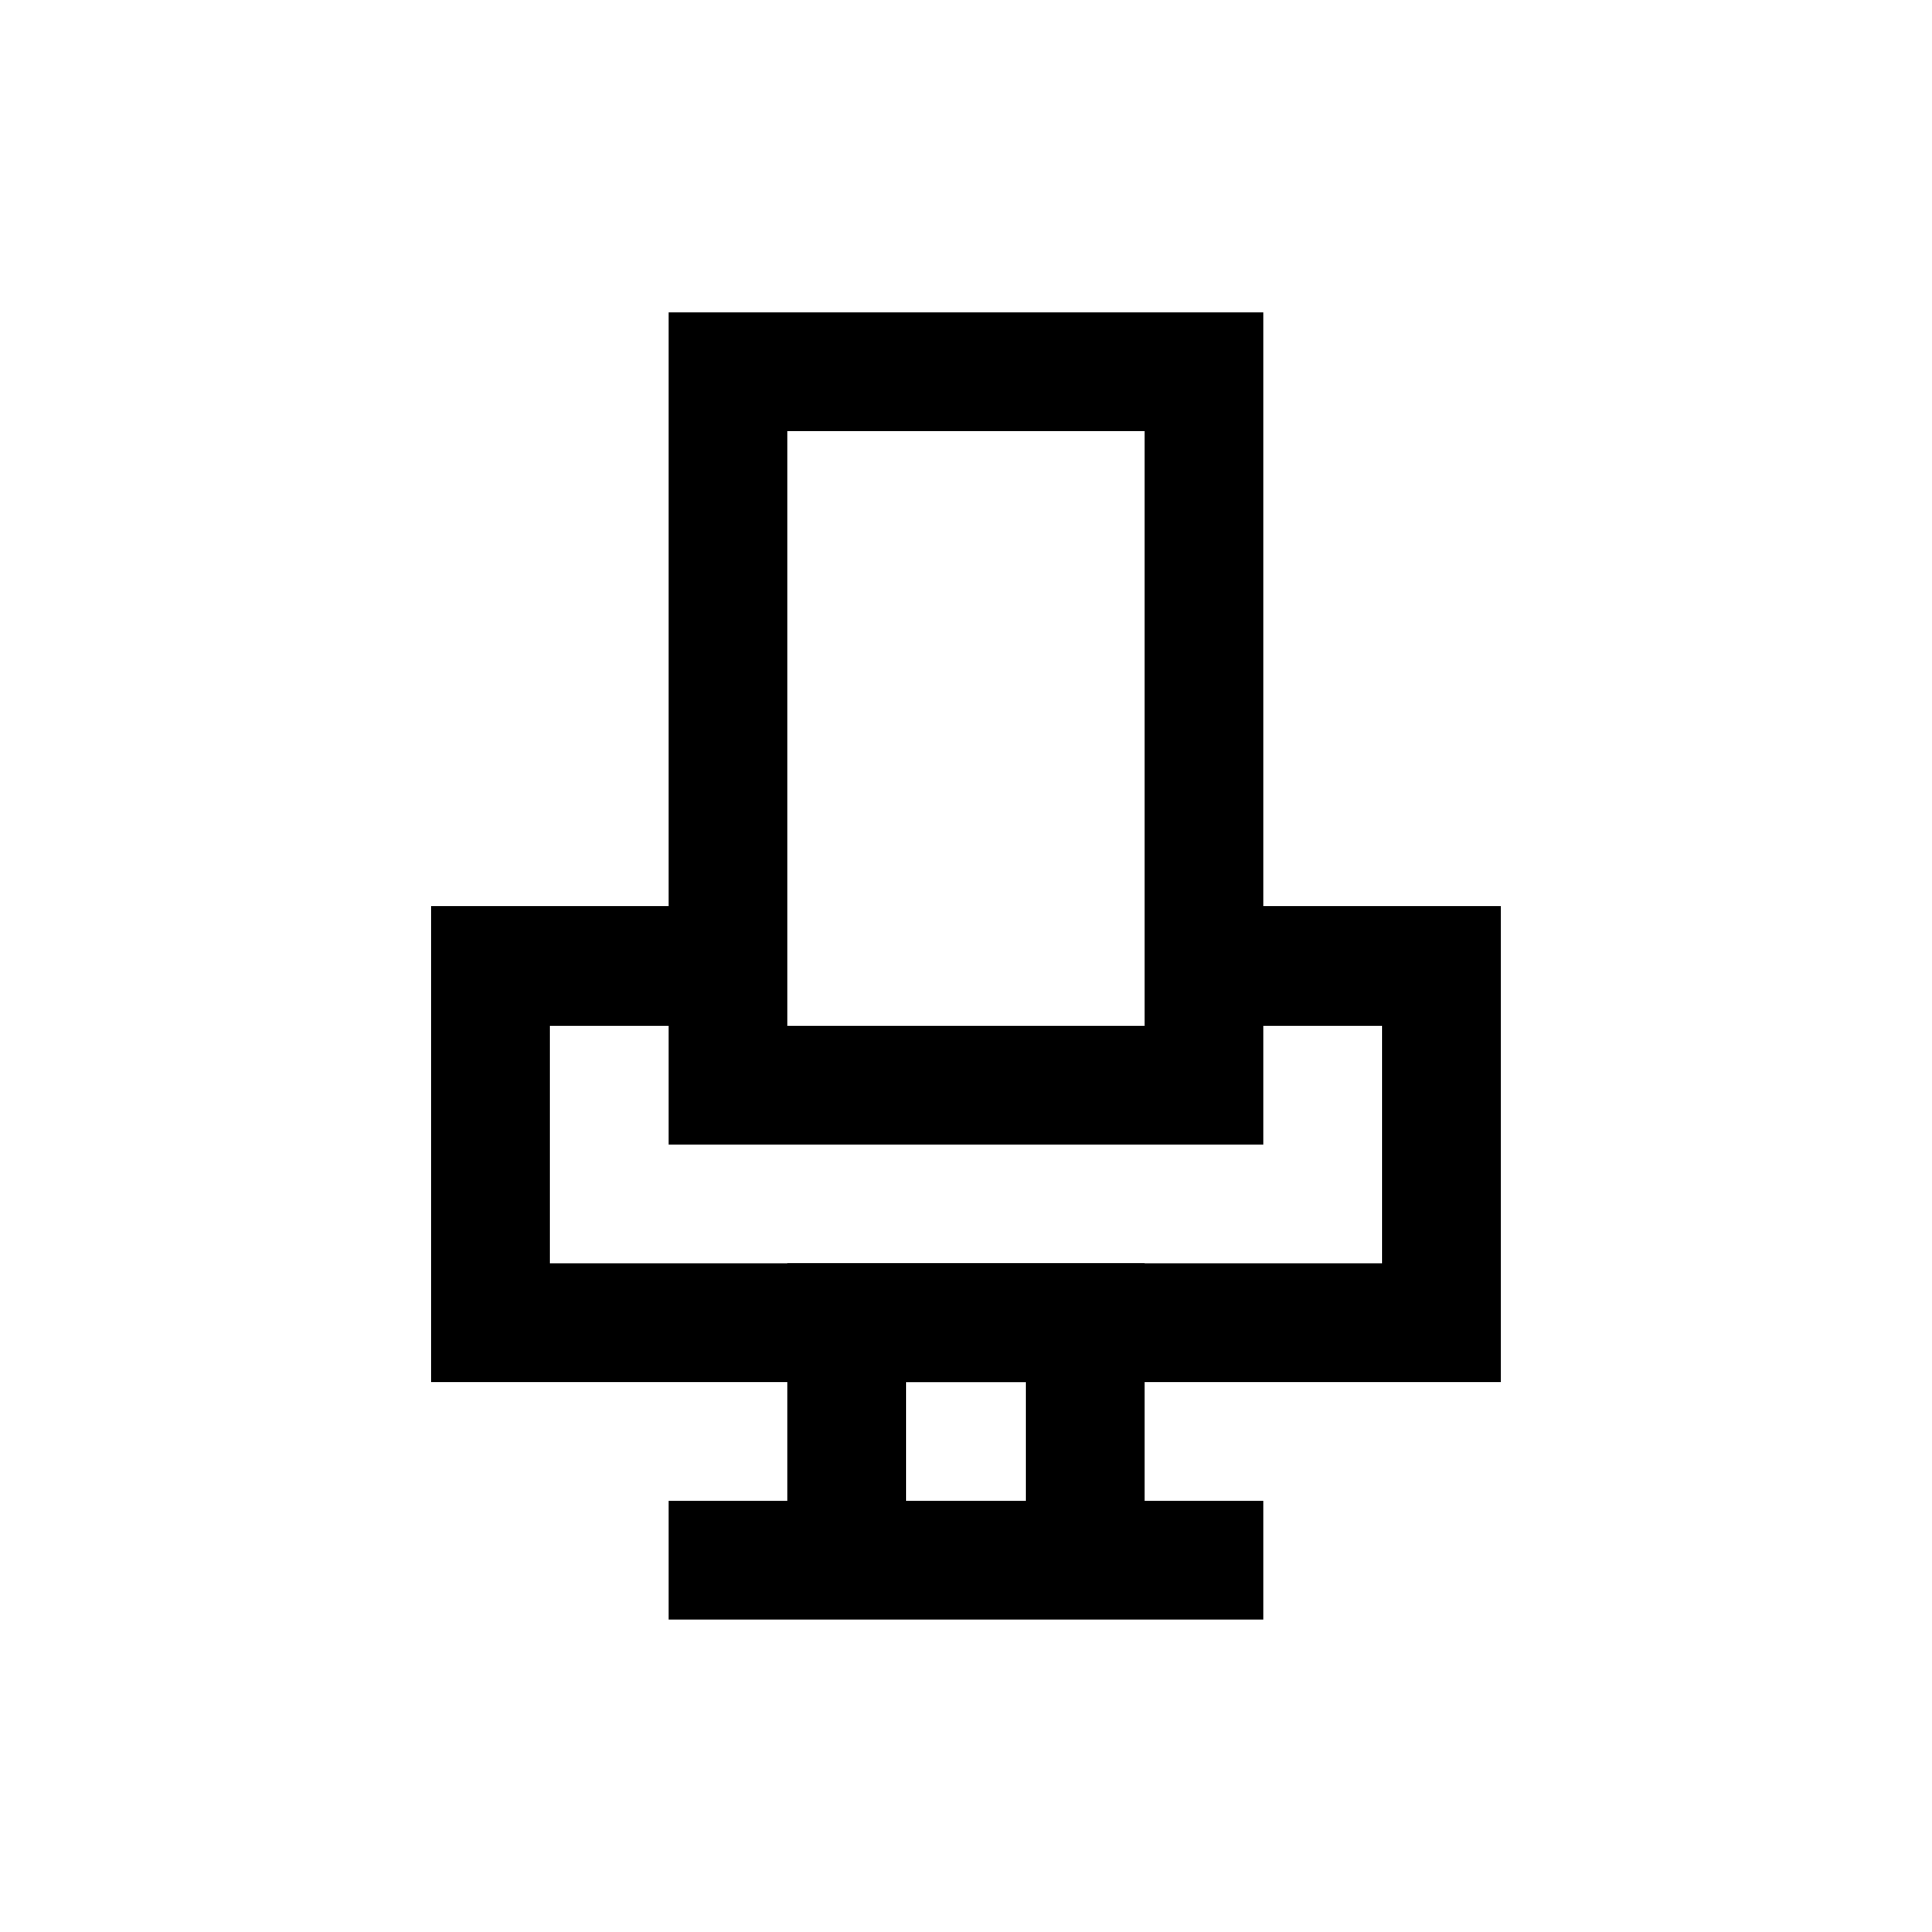
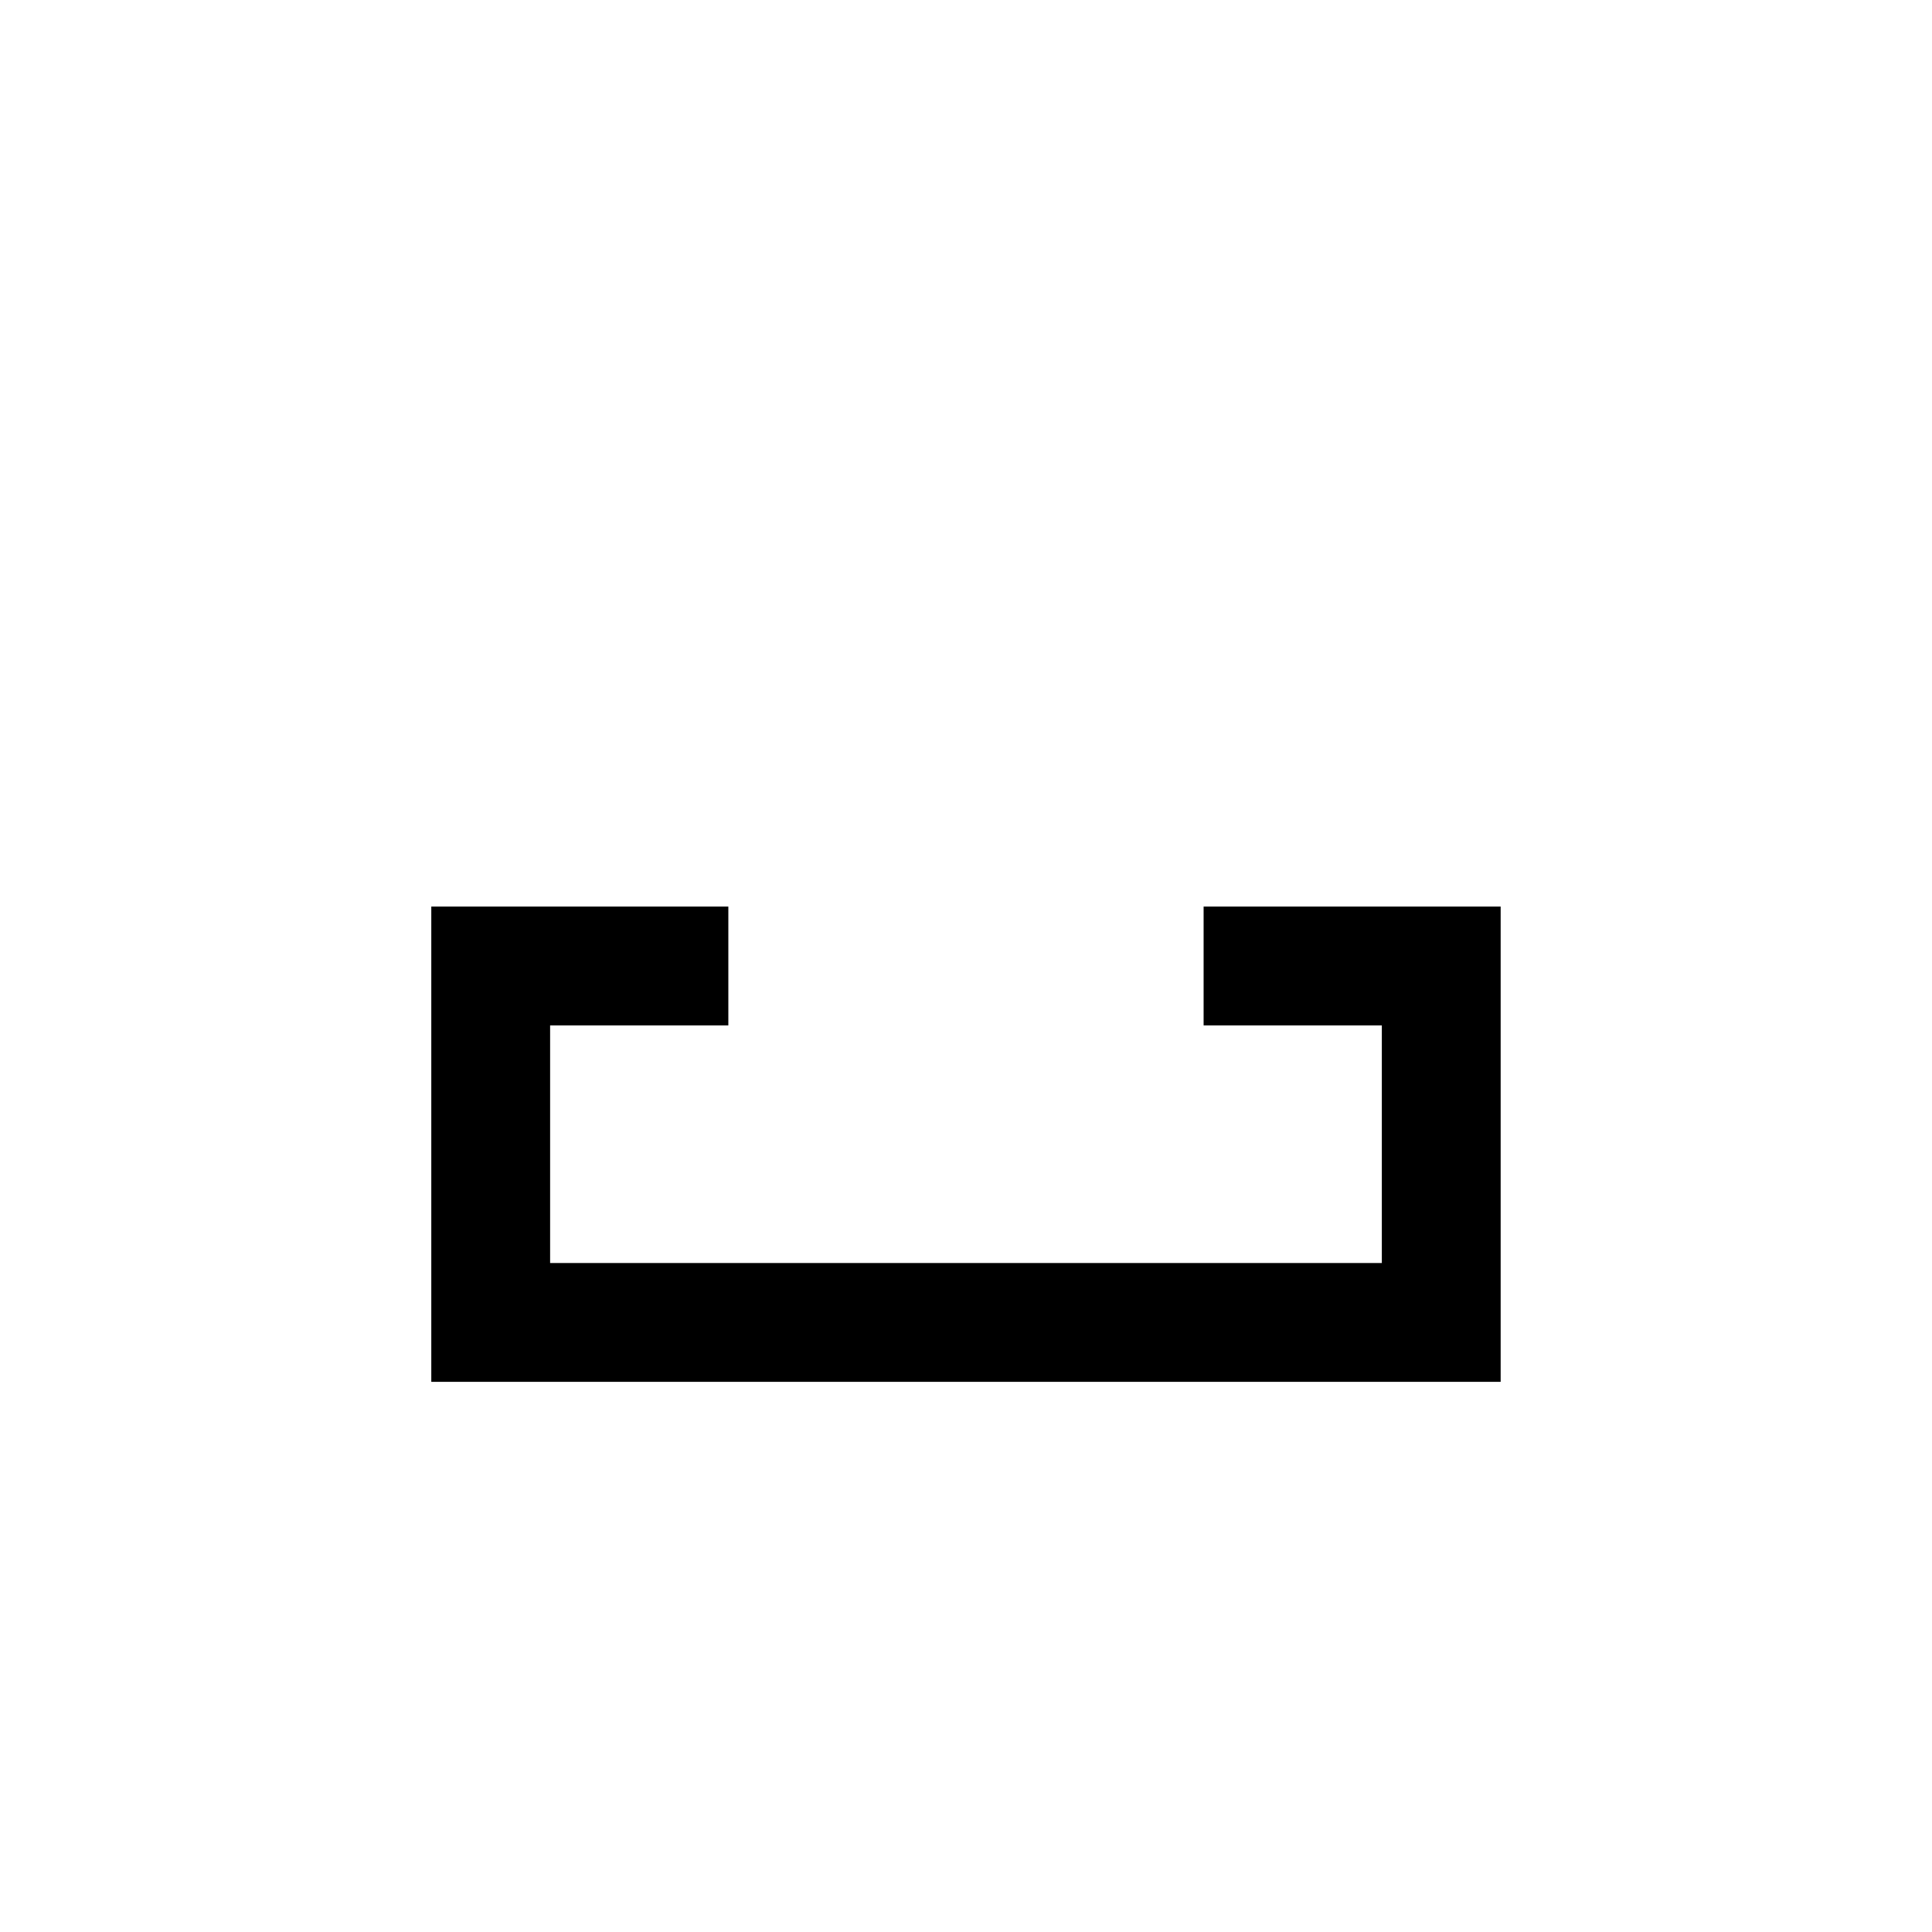
<svg xmlns="http://www.w3.org/2000/svg" width="800px" height="800px" version="1.1" viewBox="144 144 512 512">
  <g fill="none" stroke="#000000" stroke-miterlimit="10" stroke-width="2">
-     <path transform="matrix(15.744 0 0 15.744 148.09 148.09)" d="m12 6h8v12h-8z" />
    <path transform="matrix(15.744 0 0 15.744 148.09 148.09)" d="m20 16h4v6h-16v-6h4" />
-     <path transform="matrix(15.744 0 0 15.744 148.09 148.09)" d="m14 26v-4h4v4" />
-     <path transform="matrix(15.744 0 0 15.744 148.09 148.09)" d="m11 26h10" />
  </g>
</svg>